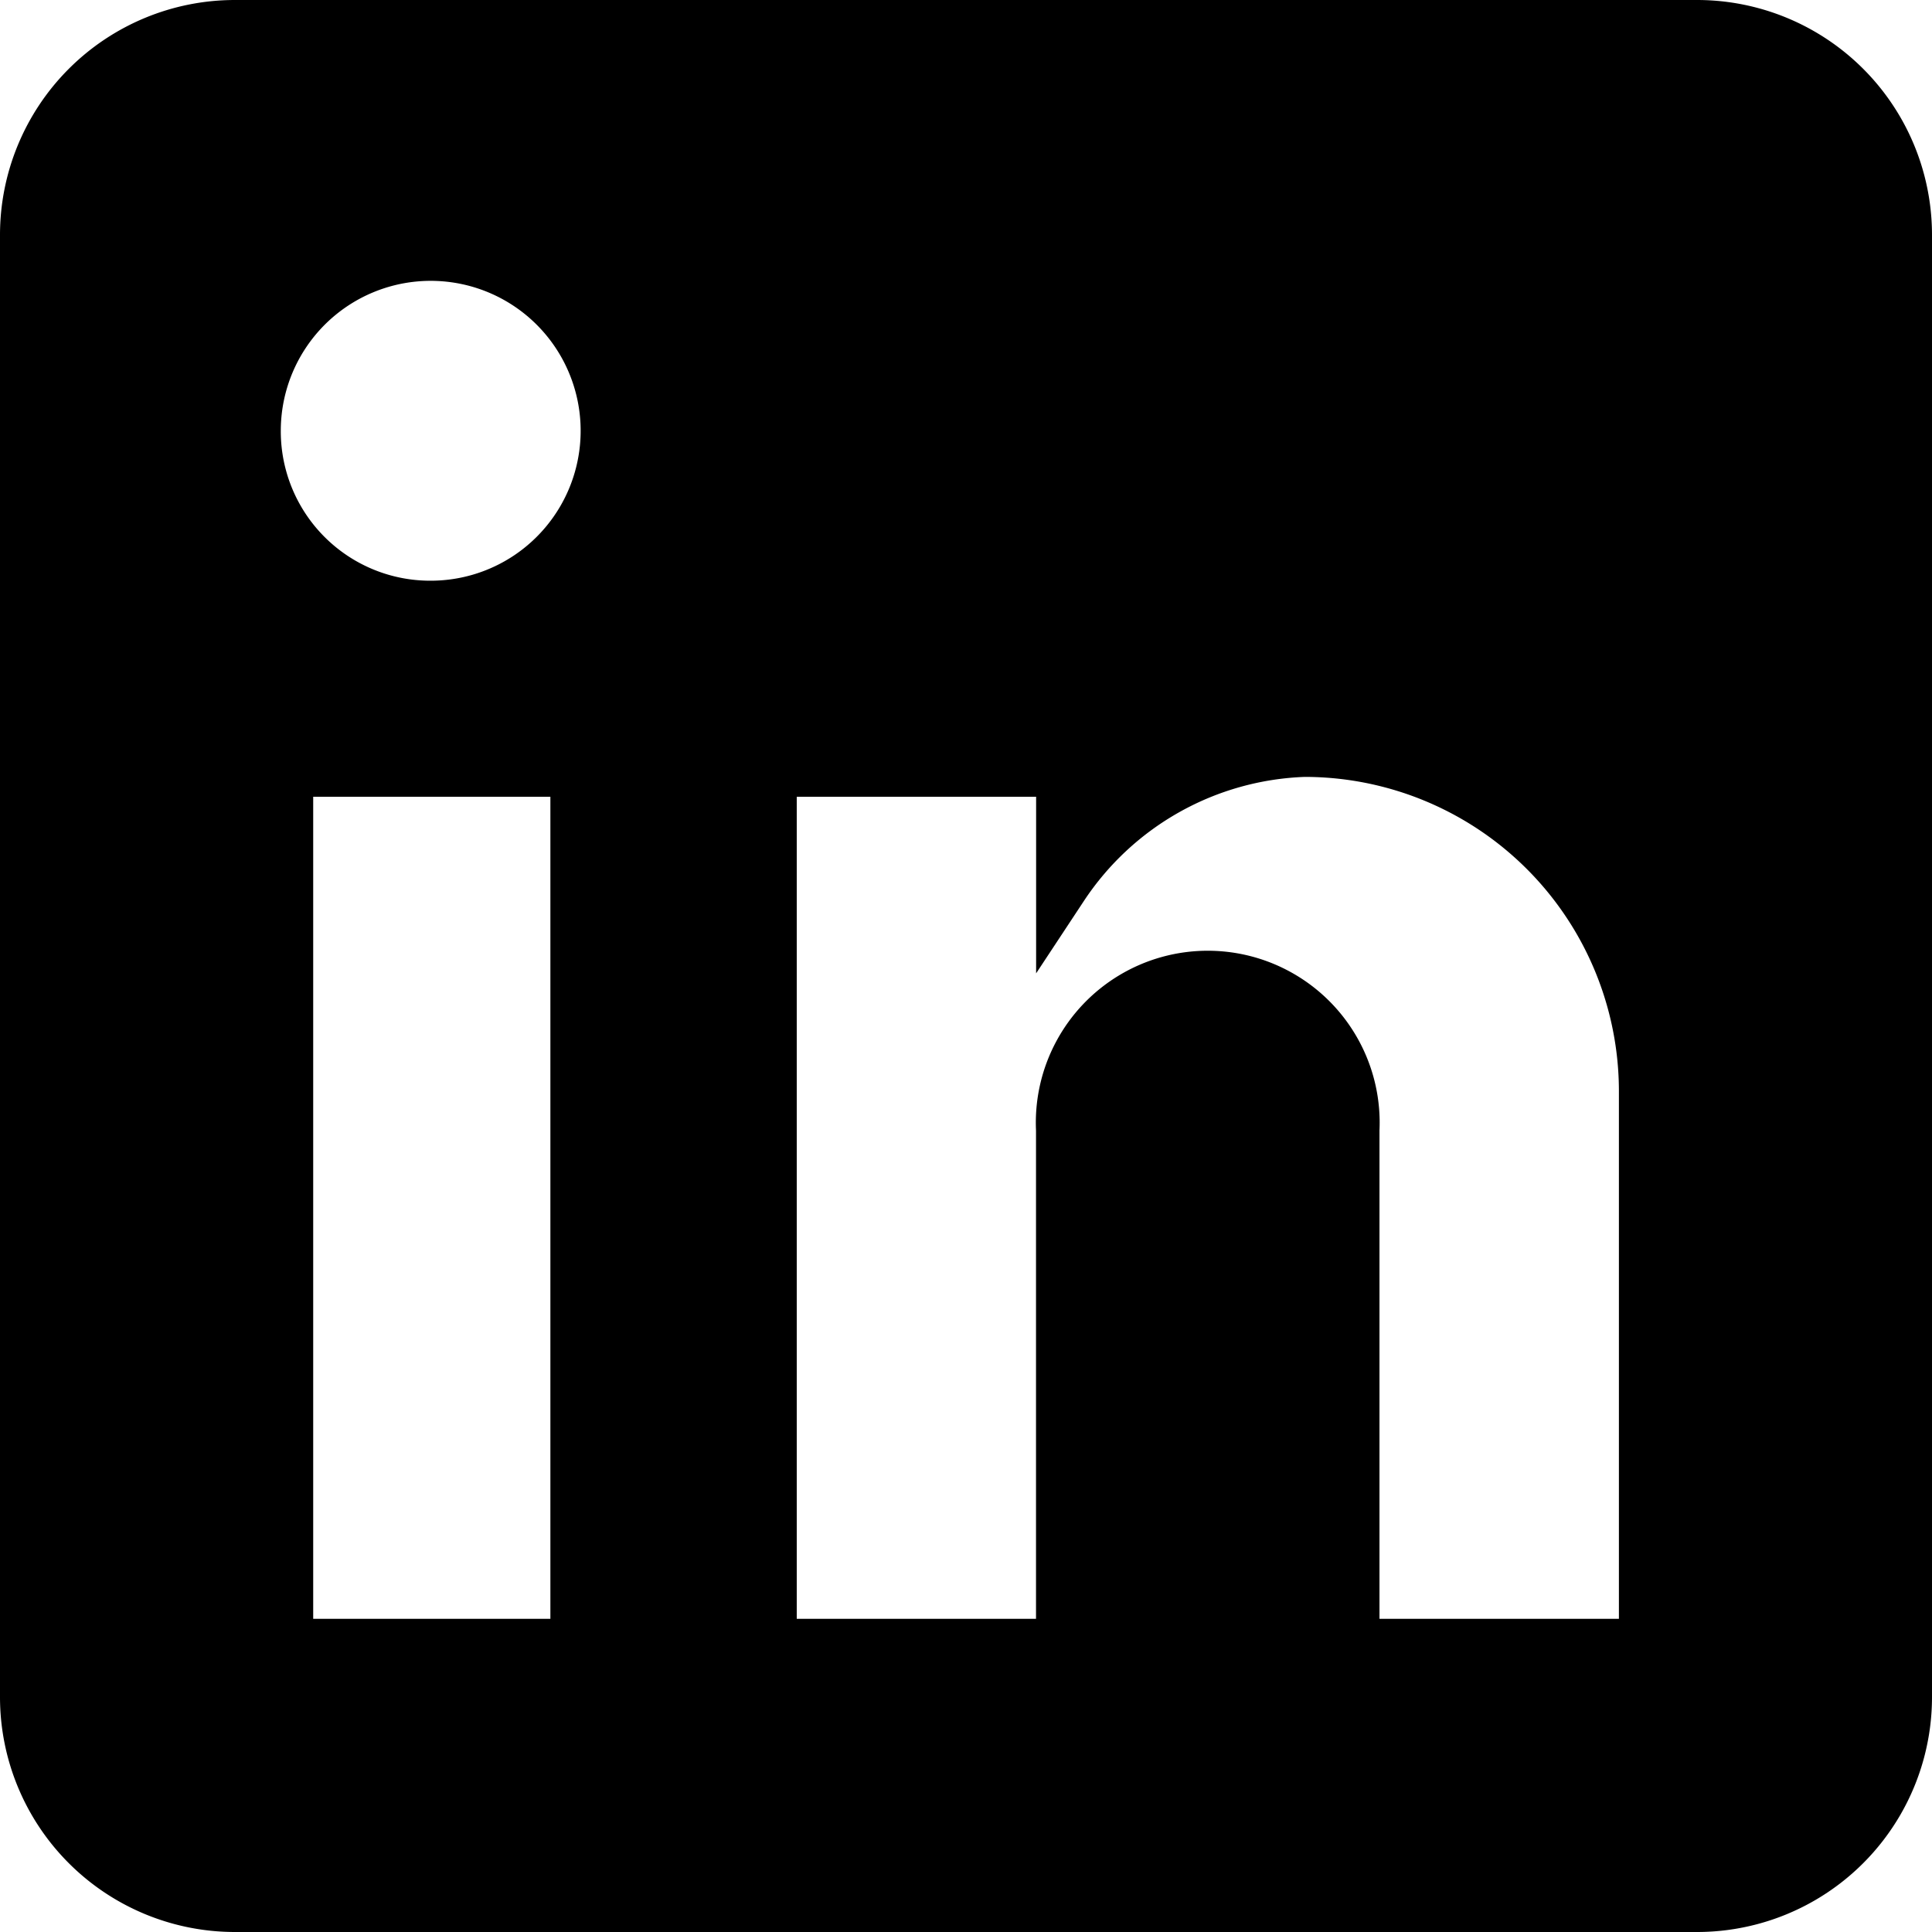
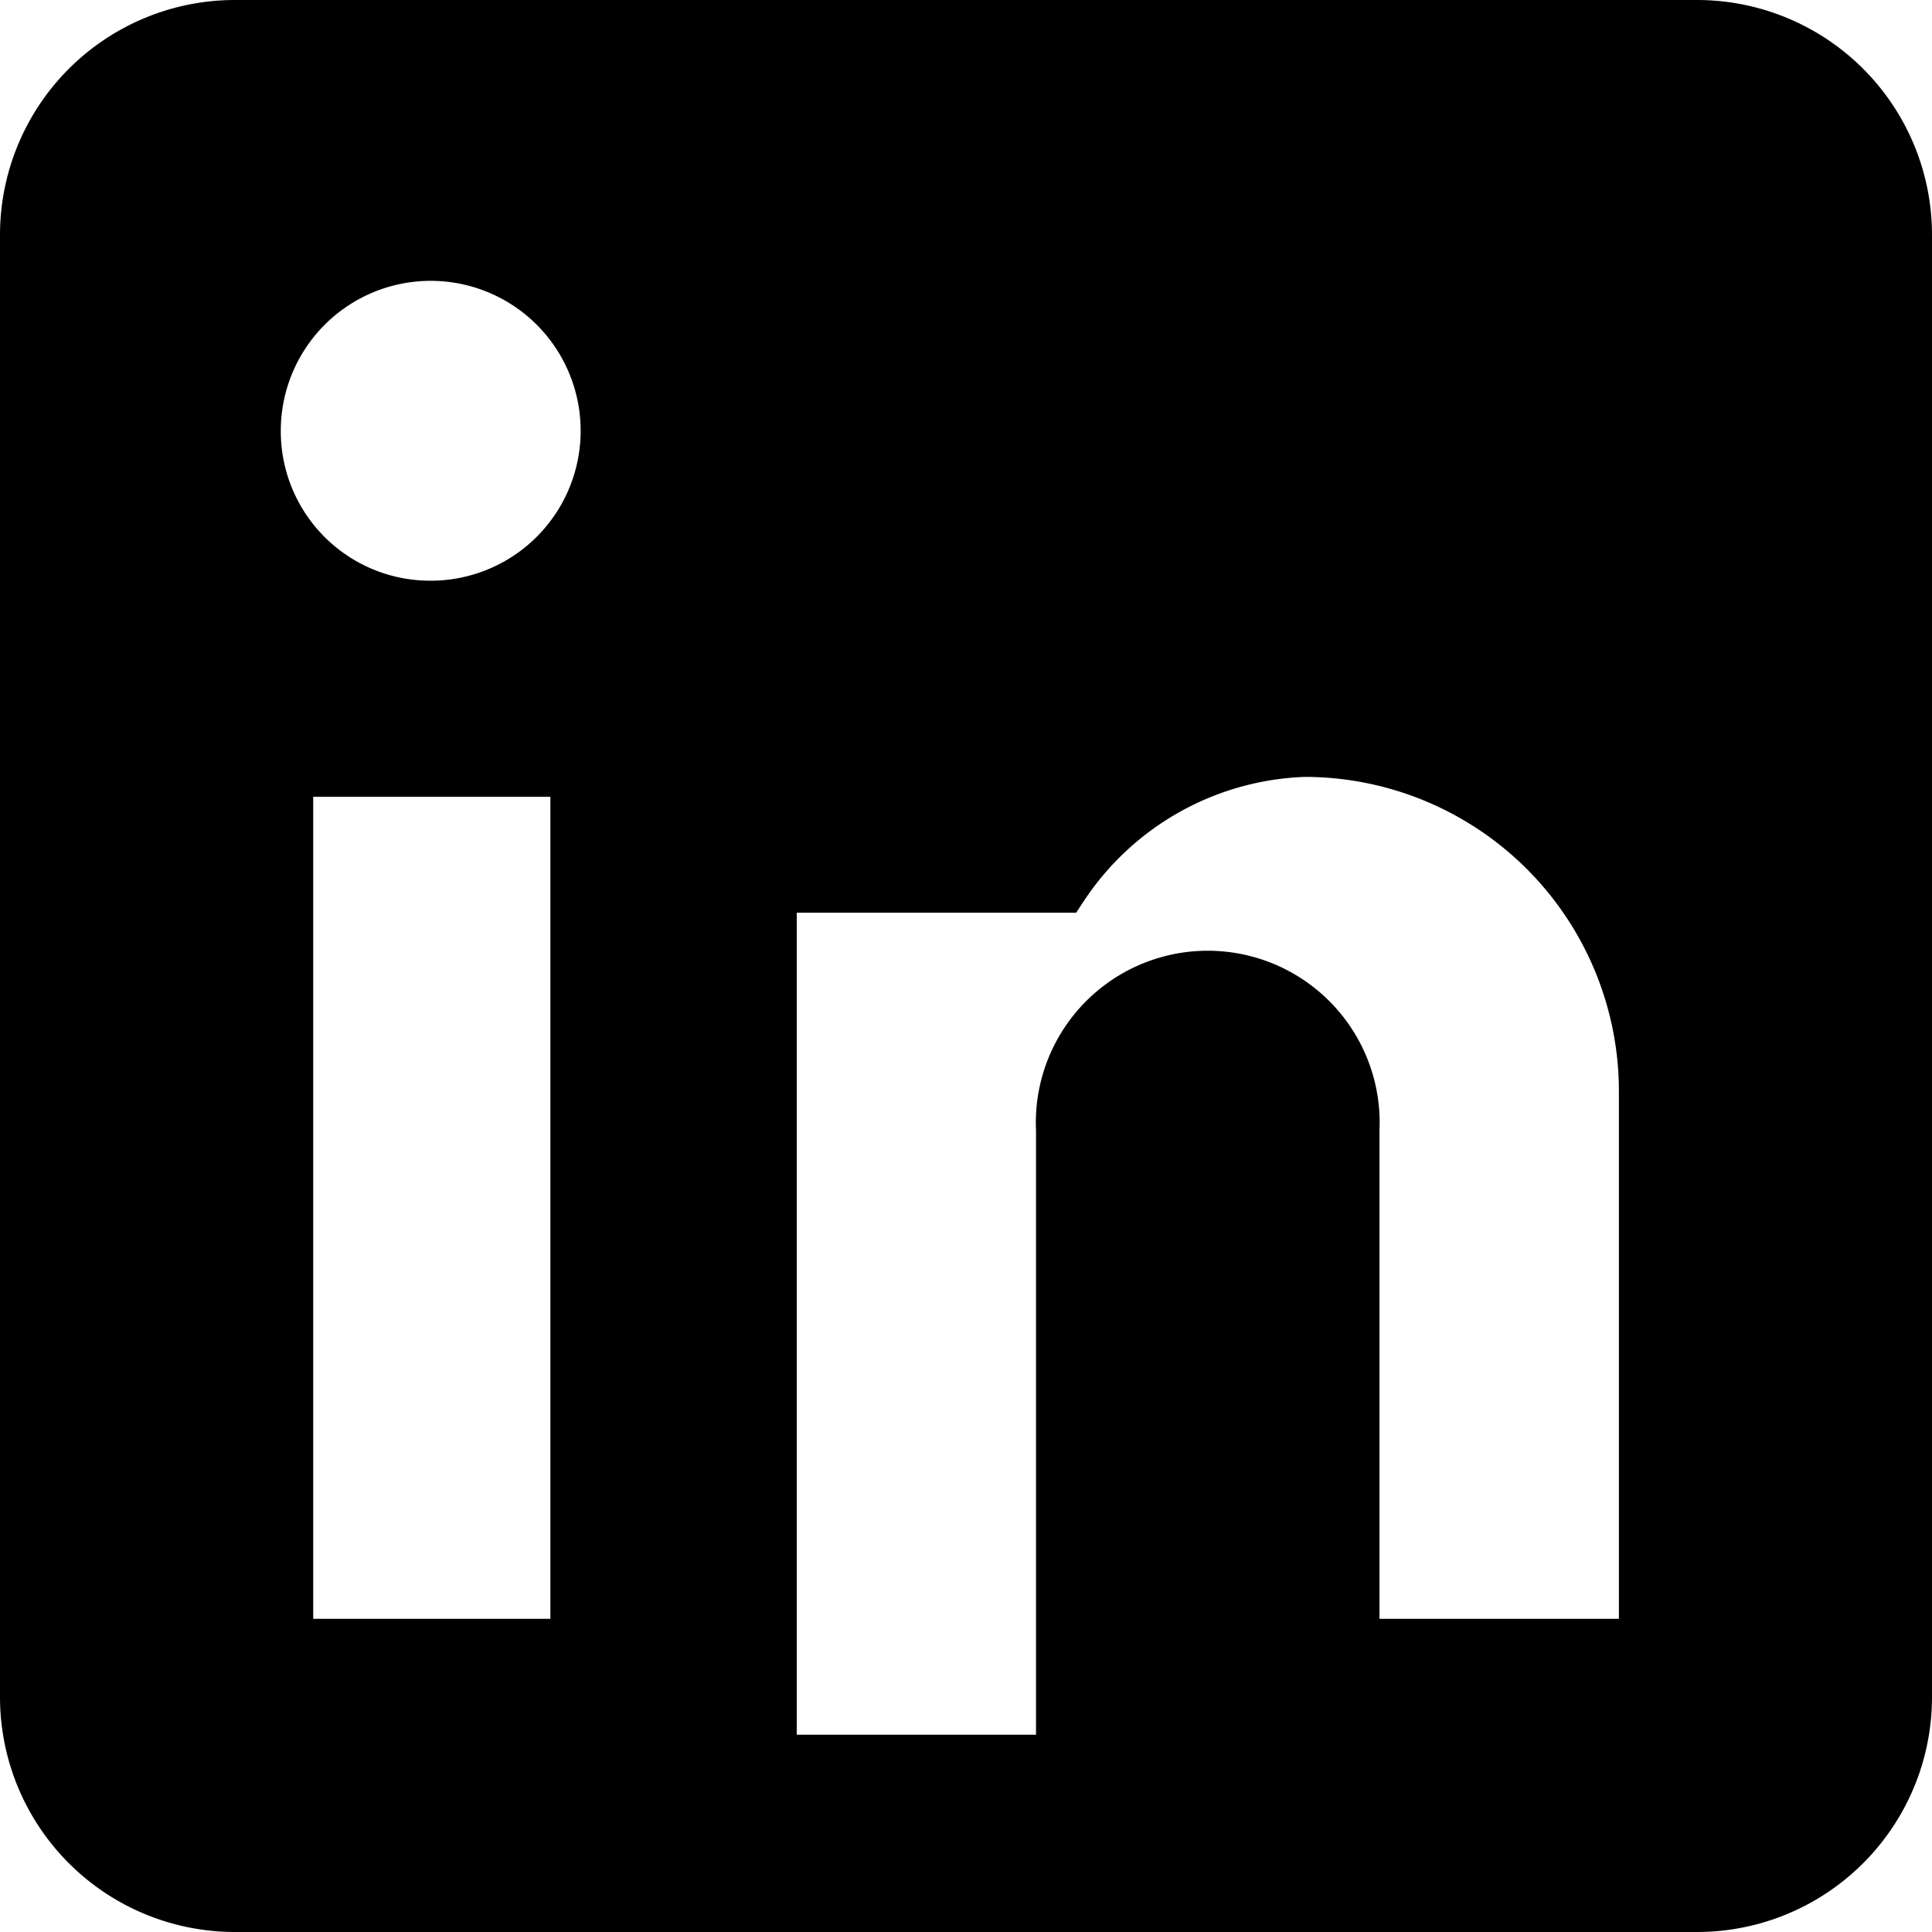
<svg xmlns="http://www.w3.org/2000/svg" width="37.086" height="37.086" viewBox="0 0 37.086 37.086">
-   <path id="MdiLinkedin" d="M35.076,3a4.01,4.01,0,0,1,4.01,4.01V35.076a4.01,4.01,0,0,1-4.01,4.01H7.01A4.01,4.01,0,0,1,3,35.076V7.01A4.01,4.01,0,0,1,7.01,3Zm-1,31.074V23.449a6.536,6.536,0,0,0-6.536-6.536,5.81,5.81,0,0,0-4.651,2.606V17.294H17.294v16.78h5.593V24.19a2.8,2.8,0,1,1,5.593,0v9.884Zm-23.3-19.927A3.378,3.378,0,1,0,7.39,10.779a3.368,3.368,0,0,0,3.388,3.368m2.787,19.927V17.294H8.012v16.78Z" transform="translate(-2.5 -2.5)" stroke="#000" stroke-width="1" />
+   <path id="MdiLinkedin" d="M35.076,3a4.01,4.01,0,0,1,4.01,4.01V35.076a4.01,4.01,0,0,1-4.01,4.01H7.01A4.01,4.01,0,0,1,3,35.076V7.01A4.01,4.01,0,0,1,7.01,3Zm-1,31.074V23.449a6.536,6.536,0,0,0-6.536-6.536,5.81,5.81,0,0,0-4.651,2.606H17.294v16.78h5.593V24.19a2.8,2.8,0,1,1,5.593,0v9.884Zm-23.3-19.927A3.378,3.378,0,1,0,7.39,10.779a3.368,3.368,0,0,0,3.388,3.368m2.787,19.927V17.294H8.012v16.78Z" transform="translate(-2.5 -2.5)" stroke="#000" stroke-width="1" />
</svg>